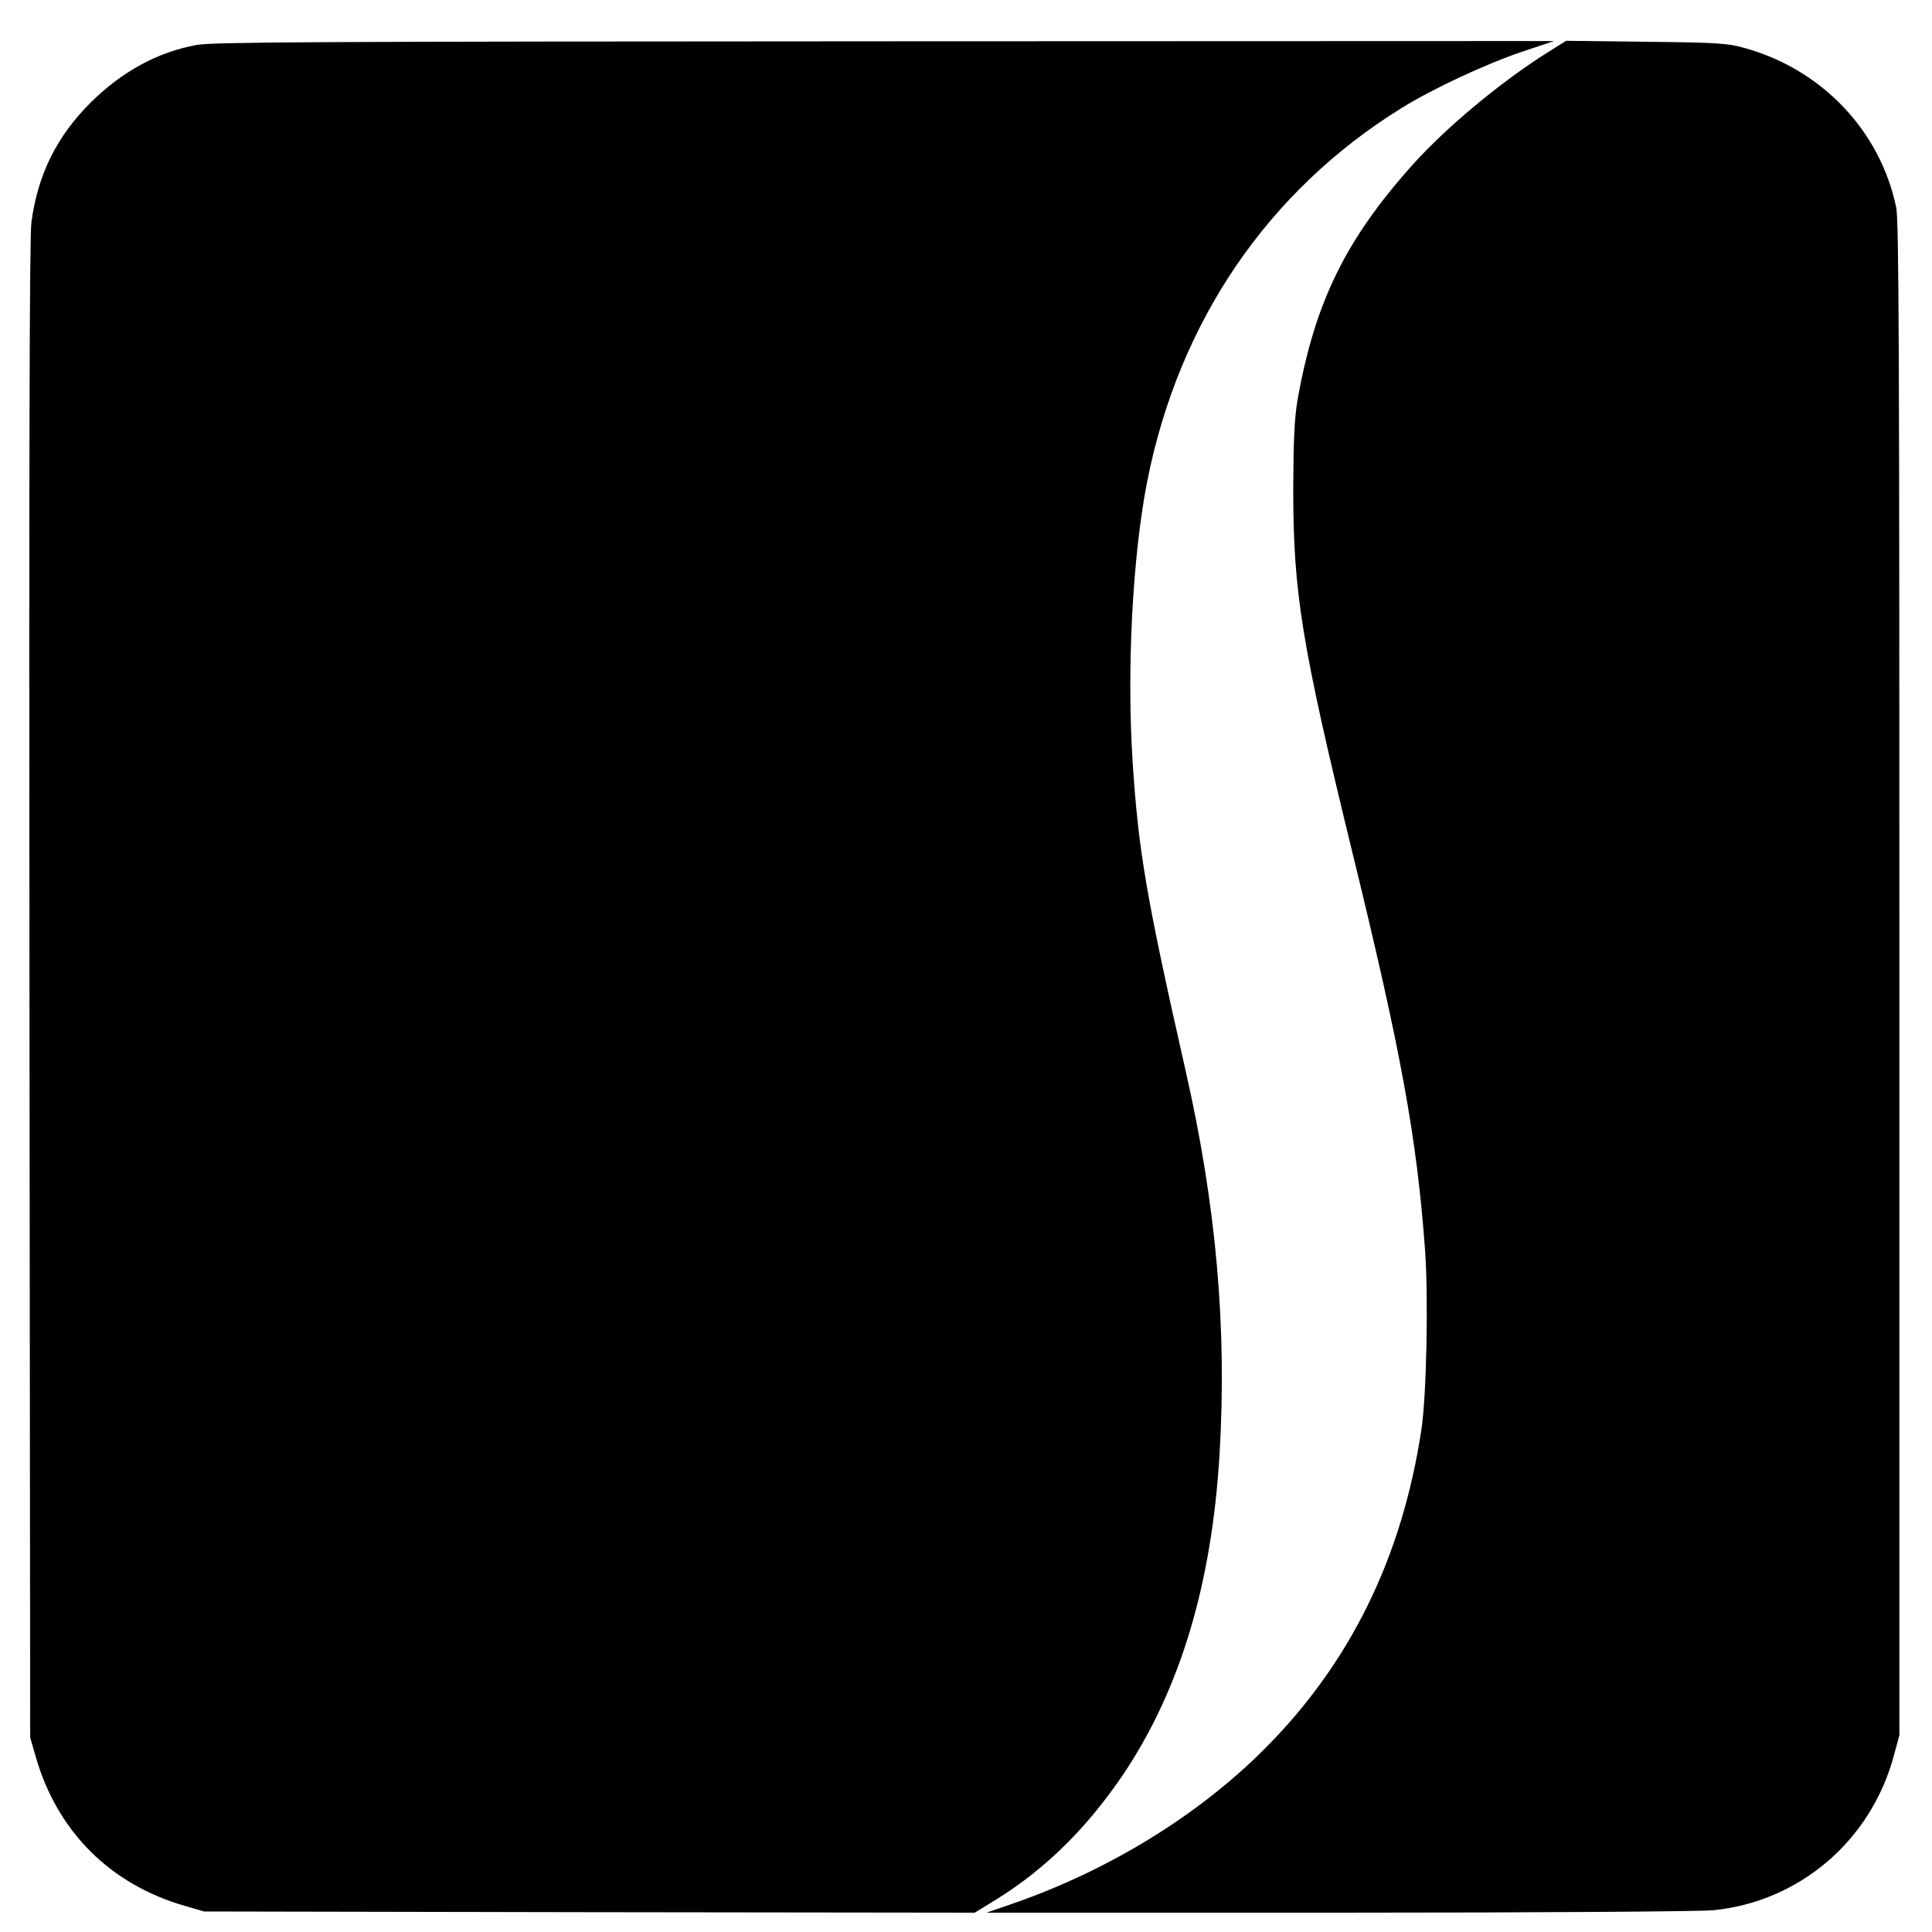
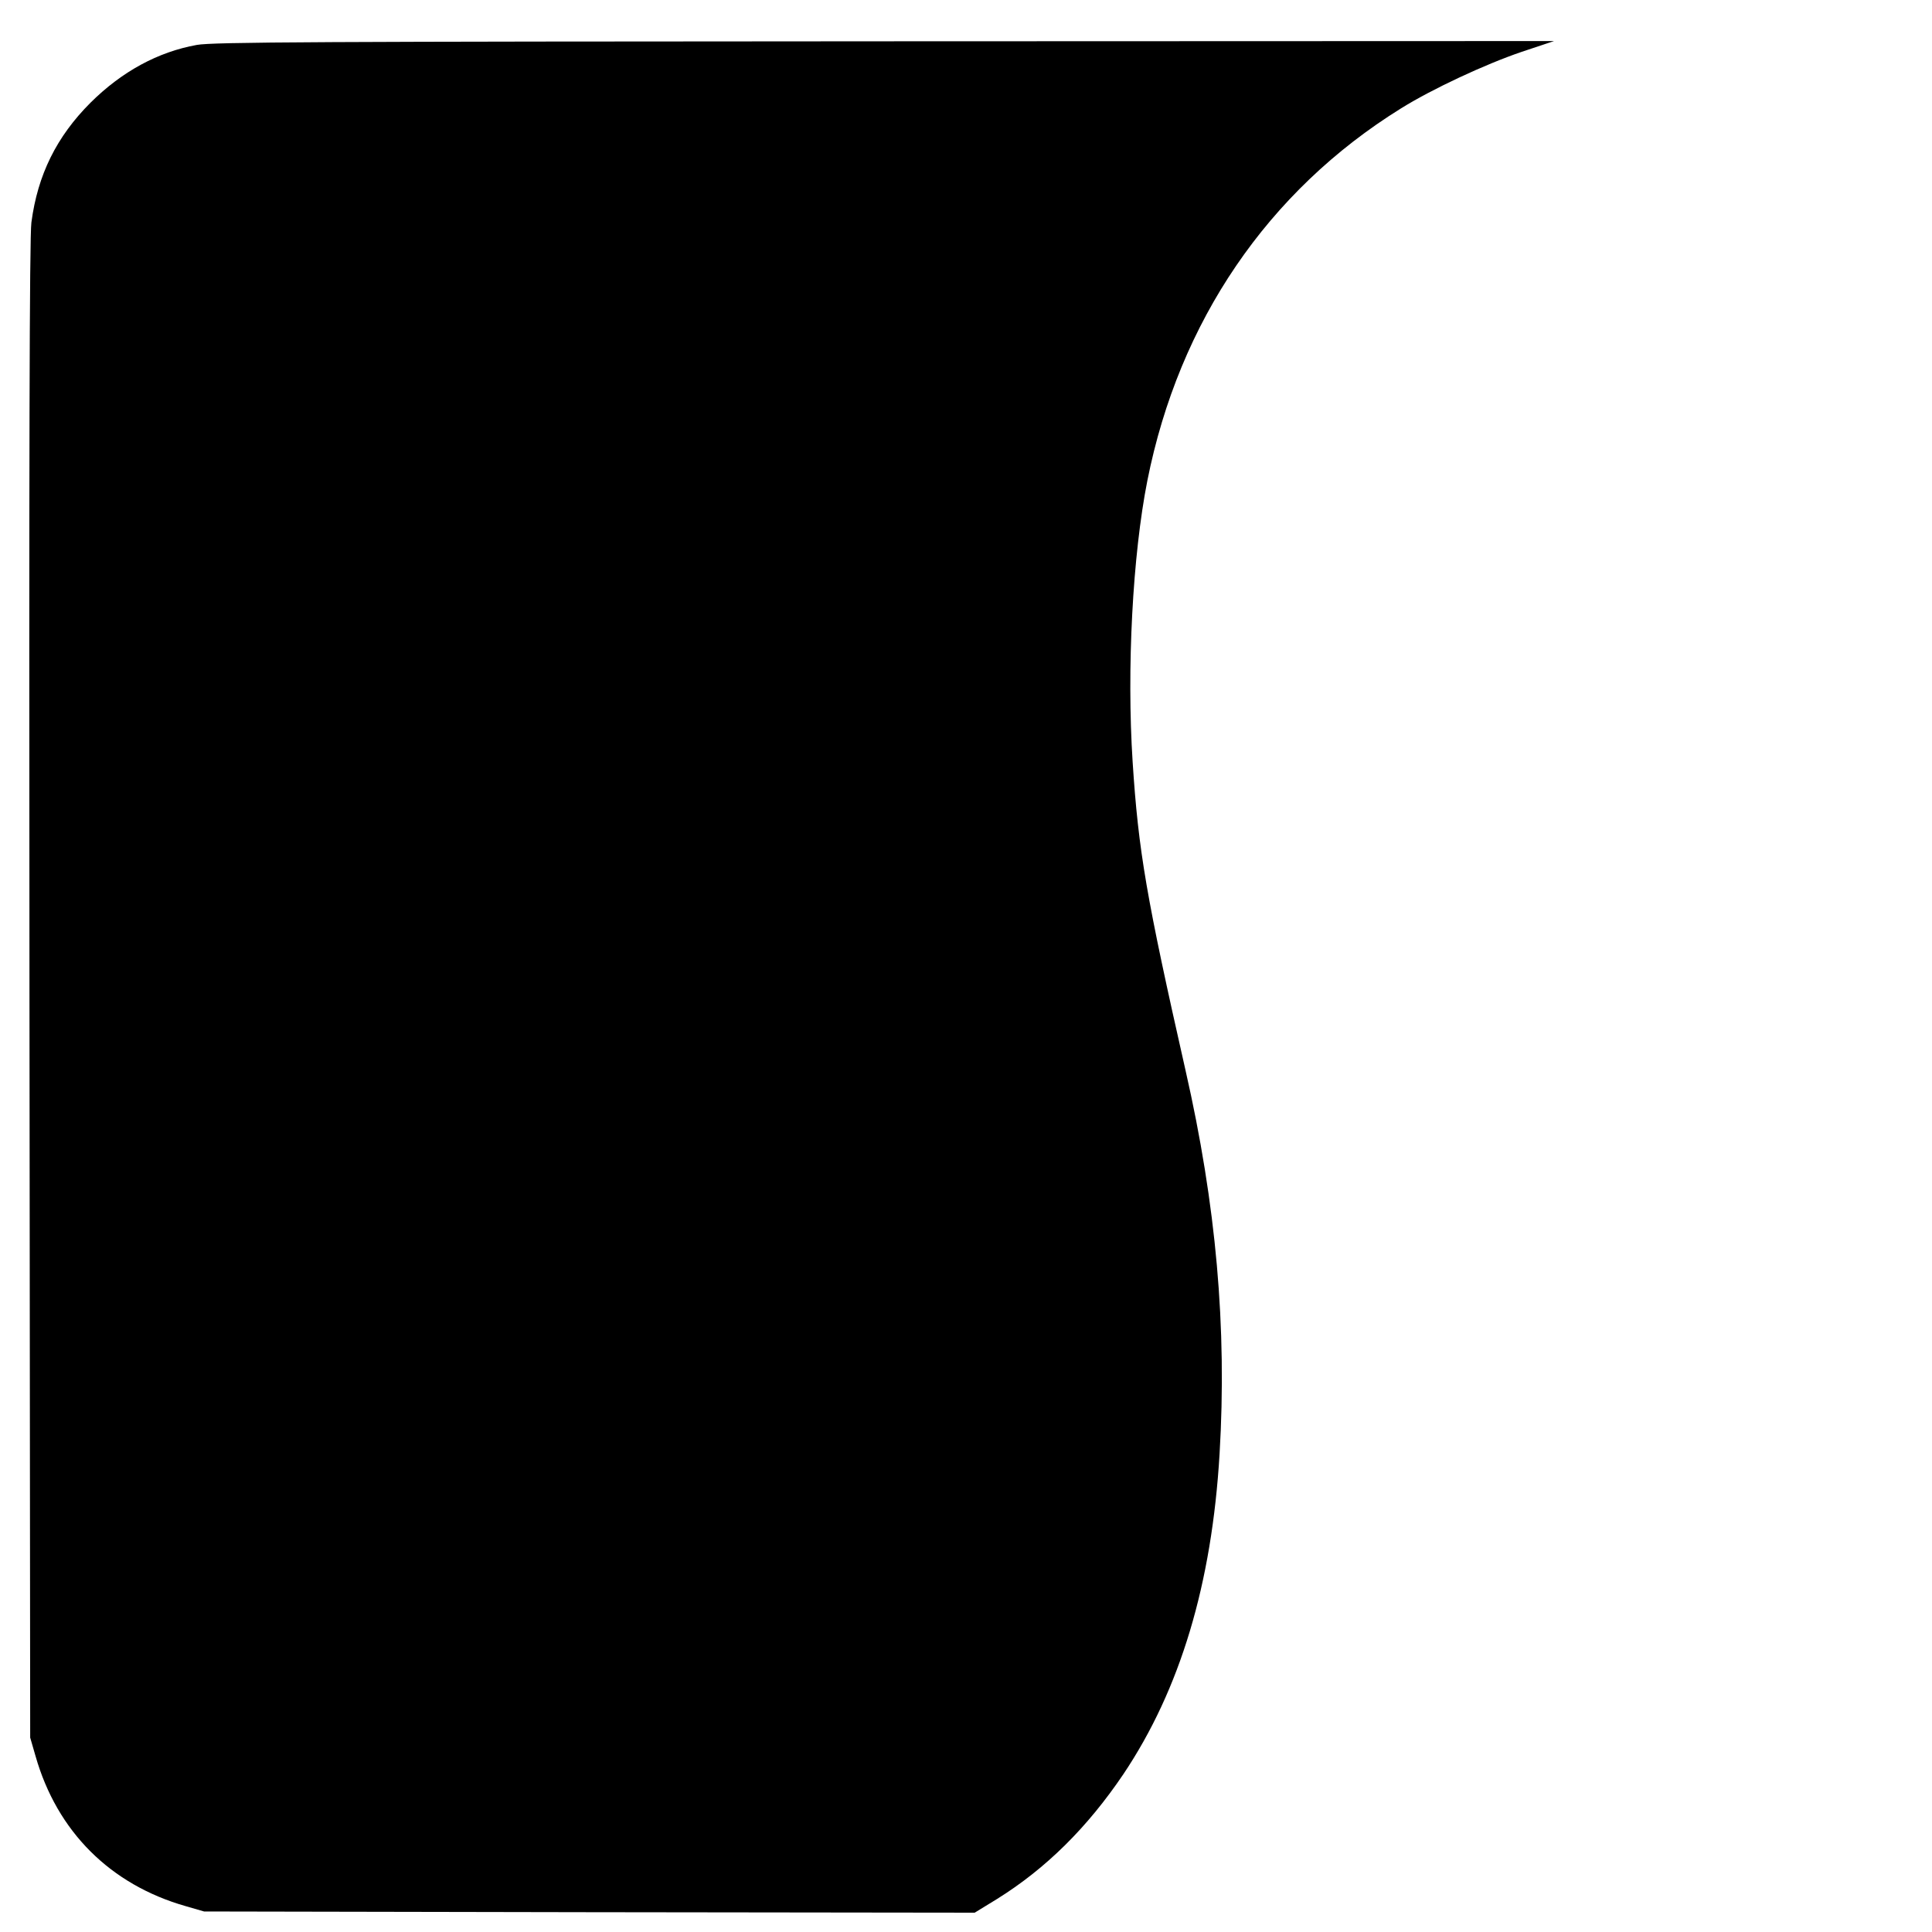
<svg xmlns="http://www.w3.org/2000/svg" version="1.0" width="800pt" height="800pt" viewBox="0 0 800 800" preserveAspectRatio="xMidYMid meet">
  <g transform="translate(0,800) scale(0.1,-0.1)" fill="#000000" stroke="none">
    <path d="M815 7814 c-161 -29 -310 -110 -440 -239 -141 -141 -219 -299 -245 -496 -8 -60 -10 -990 -8 -3179 l3 -3095 22 -76 c89 -313 310 -533 622 -622 l76 -22 1595 -3 1596 -2 93 57 c202 126 373 295 523 517 235 351 366 787 398 1326 31 523 -14 1030 -141 1588 -162 716 -195 906 -219 1277 -25 386 0 857 61 1165 131 659 499 1199 1050 1541 128 80 349 183 499 234 l135 45 -2770 -1 c-2365 -1 -2782 -3 -2850 -15z" />
-     <path d="M6410 7784 c-196 -123 -425 -314 -564 -470 -276 -309 -402 -569 -473 -969 -13 -78 -17 -159 -18 -370 0 -428 34 -641 245 -1505 202 -826 267 -1182 301 -1648 14 -202 6 -597 -15 -740 -80 -531 -296 -971 -652 -1326 -274 -274 -642 -500 -1039 -638 l-110 -38 1455 0 c844 0 1496 5 1553 10 358 35 654 288 749 640 l23 85 0 3130 c0 2580 -2 3141 -13 3195 -66 319 -309 574 -631 662 -68 19 -110 22 -406 25 l-330 4 -75 -47z" />
  </g>
</svg>